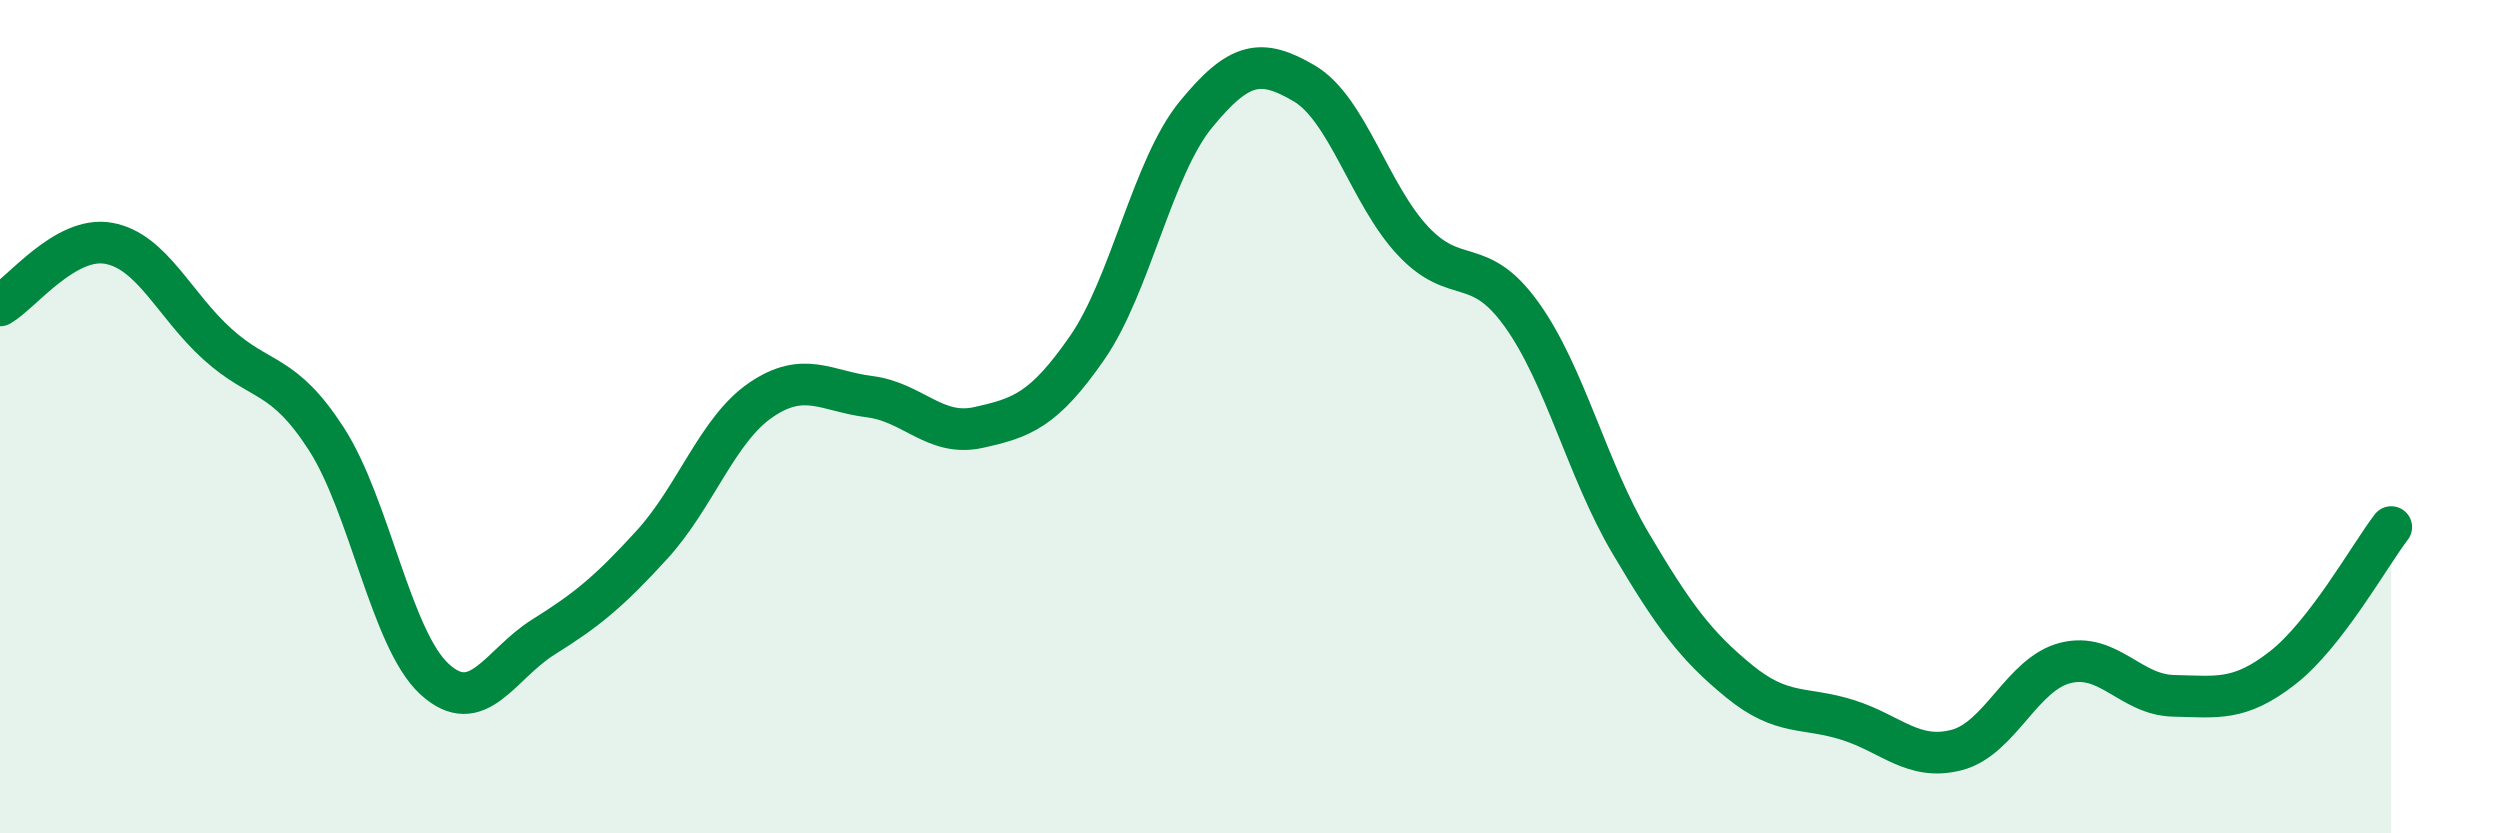
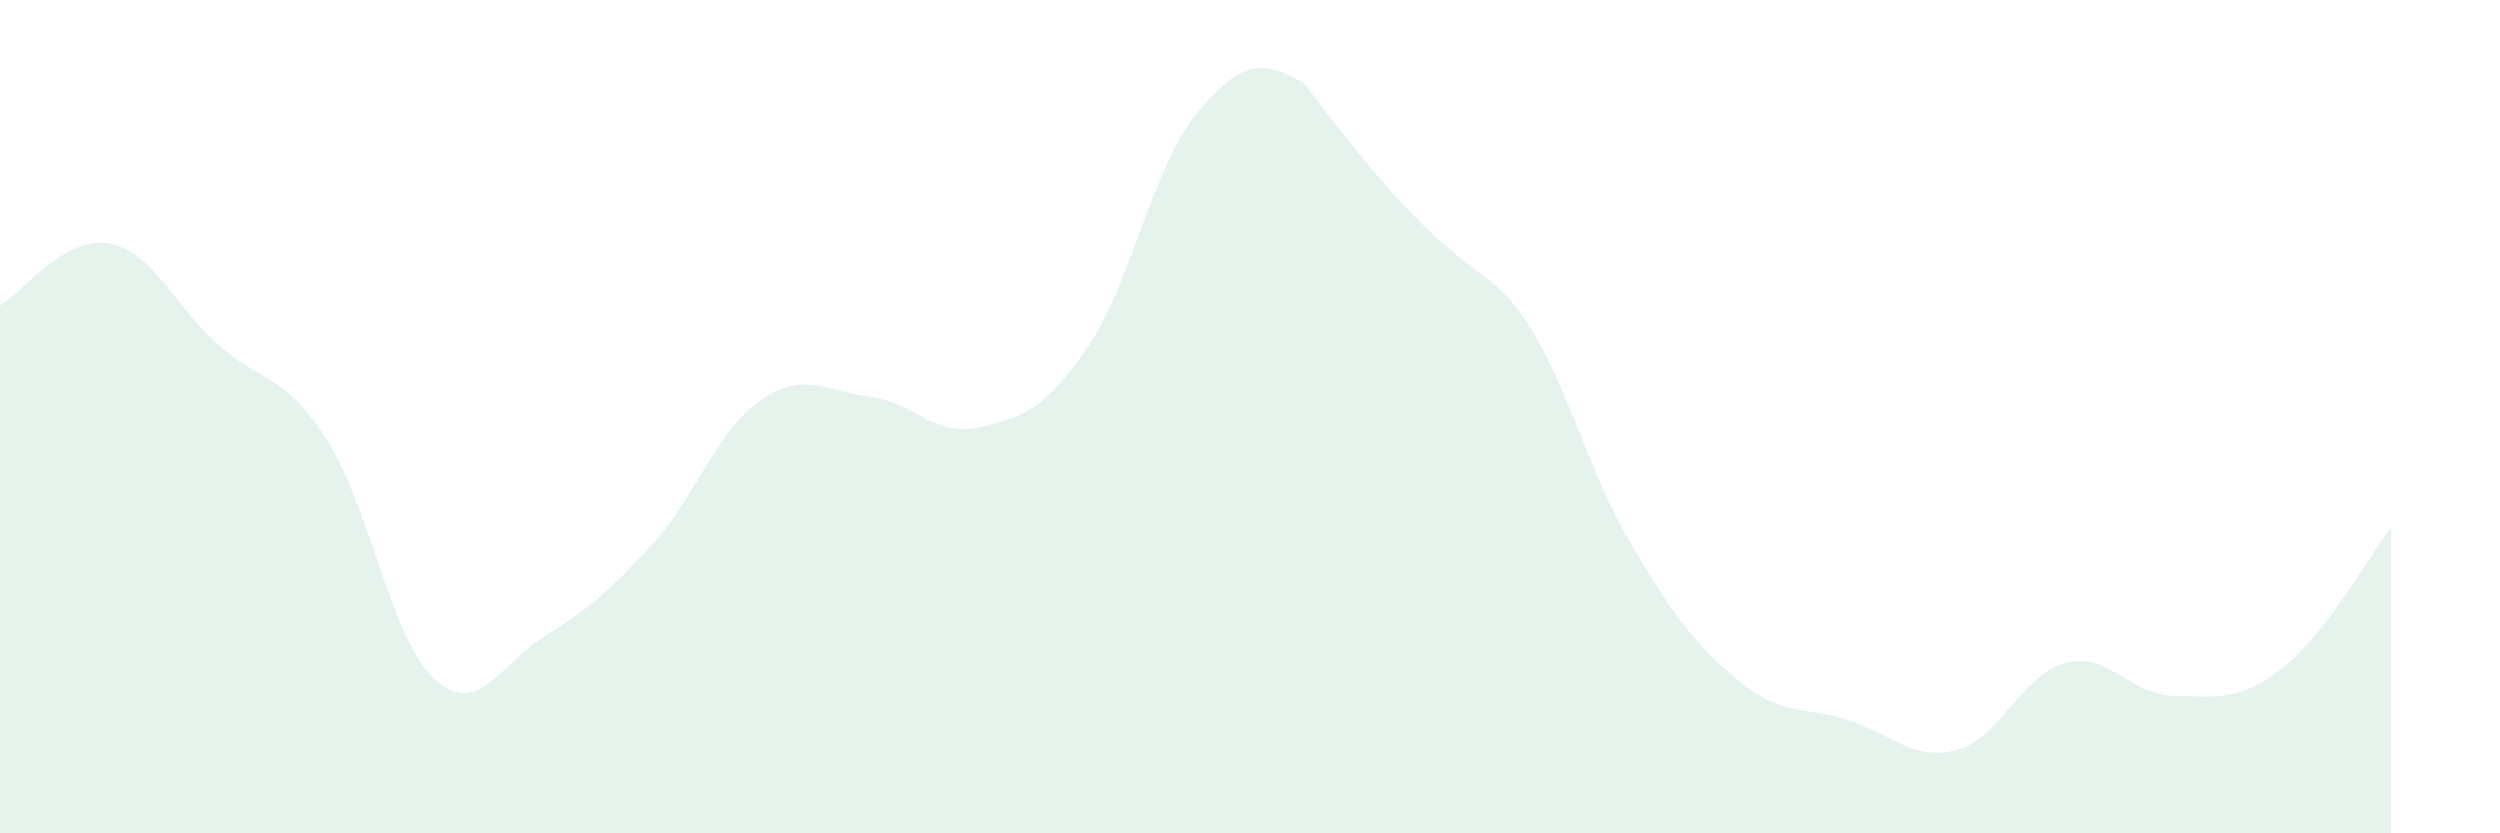
<svg xmlns="http://www.w3.org/2000/svg" width="60" height="20" viewBox="0 0 60 20">
-   <path d="M 0,7.33 C 0.52,7.03 1.57,5.65 2.61,5.84 C 3.65,6.03 4.18,7.32 5.22,8.26 C 6.26,9.2 6.79,8.92 7.83,10.53 C 8.87,12.14 9.39,15.35 10.43,16.3 C 11.47,17.25 12,15.94 13.04,15.29 C 14.08,14.64 14.61,14.21 15.65,13.07 C 16.69,11.93 17.22,10.31 18.26,9.6 C 19.3,8.89 19.83,9.39 20.87,9.52 C 21.91,9.65 22.44,10.49 23.48,10.26 C 24.52,10.03 25.05,9.85 26.09,8.35 C 27.13,6.85 27.66,4.02 28.7,2.75 C 29.74,1.48 30.26,1.39 31.3,2 C 32.34,2.61 32.87,4.67 33.91,5.78 C 34.95,6.89 35.48,6.1 36.52,7.55 C 37.56,9 38.09,11.27 39.13,13.03 C 40.17,14.79 40.7,15.5 41.74,16.35 C 42.78,17.2 43.31,16.95 44.35,17.28 C 45.39,17.61 45.92,18.27 46.96,18 C 48,17.73 48.53,16.17 49.57,15.91 C 50.61,15.65 51.13,16.68 52.17,16.7 C 53.21,16.72 53.74,16.84 54.78,16.03 C 55.82,15.22 56.87,13.33 57.39,12.65L57.39 20L0 20Z" fill="#008740" opacity="0.1" stroke-linecap="round" stroke-linejoin="round" />
-   <path d="M 0,7.33 C 0.52,7.03 1.57,5.65 2.61,5.84 C 3.65,6.03 4.18,7.32 5.22,8.26 C 6.26,9.2 6.79,8.92 7.83,10.53 C 8.87,12.14 9.39,15.35 10.43,16.3 C 11.47,17.25 12,15.94 13.04,15.29 C 14.08,14.64 14.61,14.21 15.65,13.07 C 16.69,11.93 17.22,10.31 18.26,9.6 C 19.3,8.89 19.83,9.39 20.87,9.52 C 21.91,9.65 22.44,10.49 23.48,10.26 C 24.52,10.03 25.05,9.85 26.09,8.35 C 27.13,6.85 27.66,4.02 28.7,2.75 C 29.74,1.48 30.26,1.39 31.3,2 C 32.34,2.61 32.87,4.67 33.91,5.78 C 34.95,6.89 35.48,6.1 36.52,7.55 C 37.56,9 38.09,11.27 39.13,13.03 C 40.17,14.79 40.7,15.5 41.74,16.35 C 42.78,17.2 43.31,16.95 44.35,17.28 C 45.39,17.61 45.92,18.27 46.96,18 C 48,17.73 48.53,16.17 49.57,15.91 C 50.61,15.65 51.13,16.68 52.17,16.7 C 53.21,16.72 53.74,16.84 54.78,16.03 C 55.82,15.22 56.87,13.33 57.39,12.65" stroke="#008740" stroke-width="1" fill="none" stroke-linecap="round" stroke-linejoin="round" />
+   <path d="M 0,7.33 C 0.52,7.03 1.57,5.65 2.61,5.84 C 3.65,6.03 4.18,7.32 5.22,8.26 C 6.26,9.2 6.79,8.92 7.83,10.53 C 8.87,12.14 9.39,15.35 10.43,16.3 C 11.47,17.25 12,15.94 13.04,15.29 C 14.08,14.64 14.61,14.21 15.65,13.07 C 16.69,11.93 17.22,10.31 18.26,9.6 C 19.3,8.89 19.83,9.39 20.87,9.52 C 21.91,9.65 22.44,10.49 23.48,10.26 C 24.52,10.03 25.05,9.85 26.09,8.35 C 27.13,6.85 27.66,4.02 28.7,2.75 C 29.74,1.48 30.26,1.39 31.3,2 C 34.95,6.89 35.48,6.1 36.52,7.55 C 37.56,9 38.09,11.27 39.13,13.03 C 40.17,14.79 40.7,15.5 41.74,16.35 C 42.78,17.2 43.31,16.95 44.35,17.28 C 45.39,17.61 45.92,18.27 46.96,18 C 48,17.73 48.53,16.17 49.57,15.91 C 50.61,15.65 51.13,16.68 52.17,16.7 C 53.21,16.72 53.74,16.84 54.78,16.03 C 55.82,15.22 56.87,13.33 57.39,12.65L57.39 20L0 20Z" fill="#008740" opacity="0.1" stroke-linecap="round" stroke-linejoin="round" />
</svg>